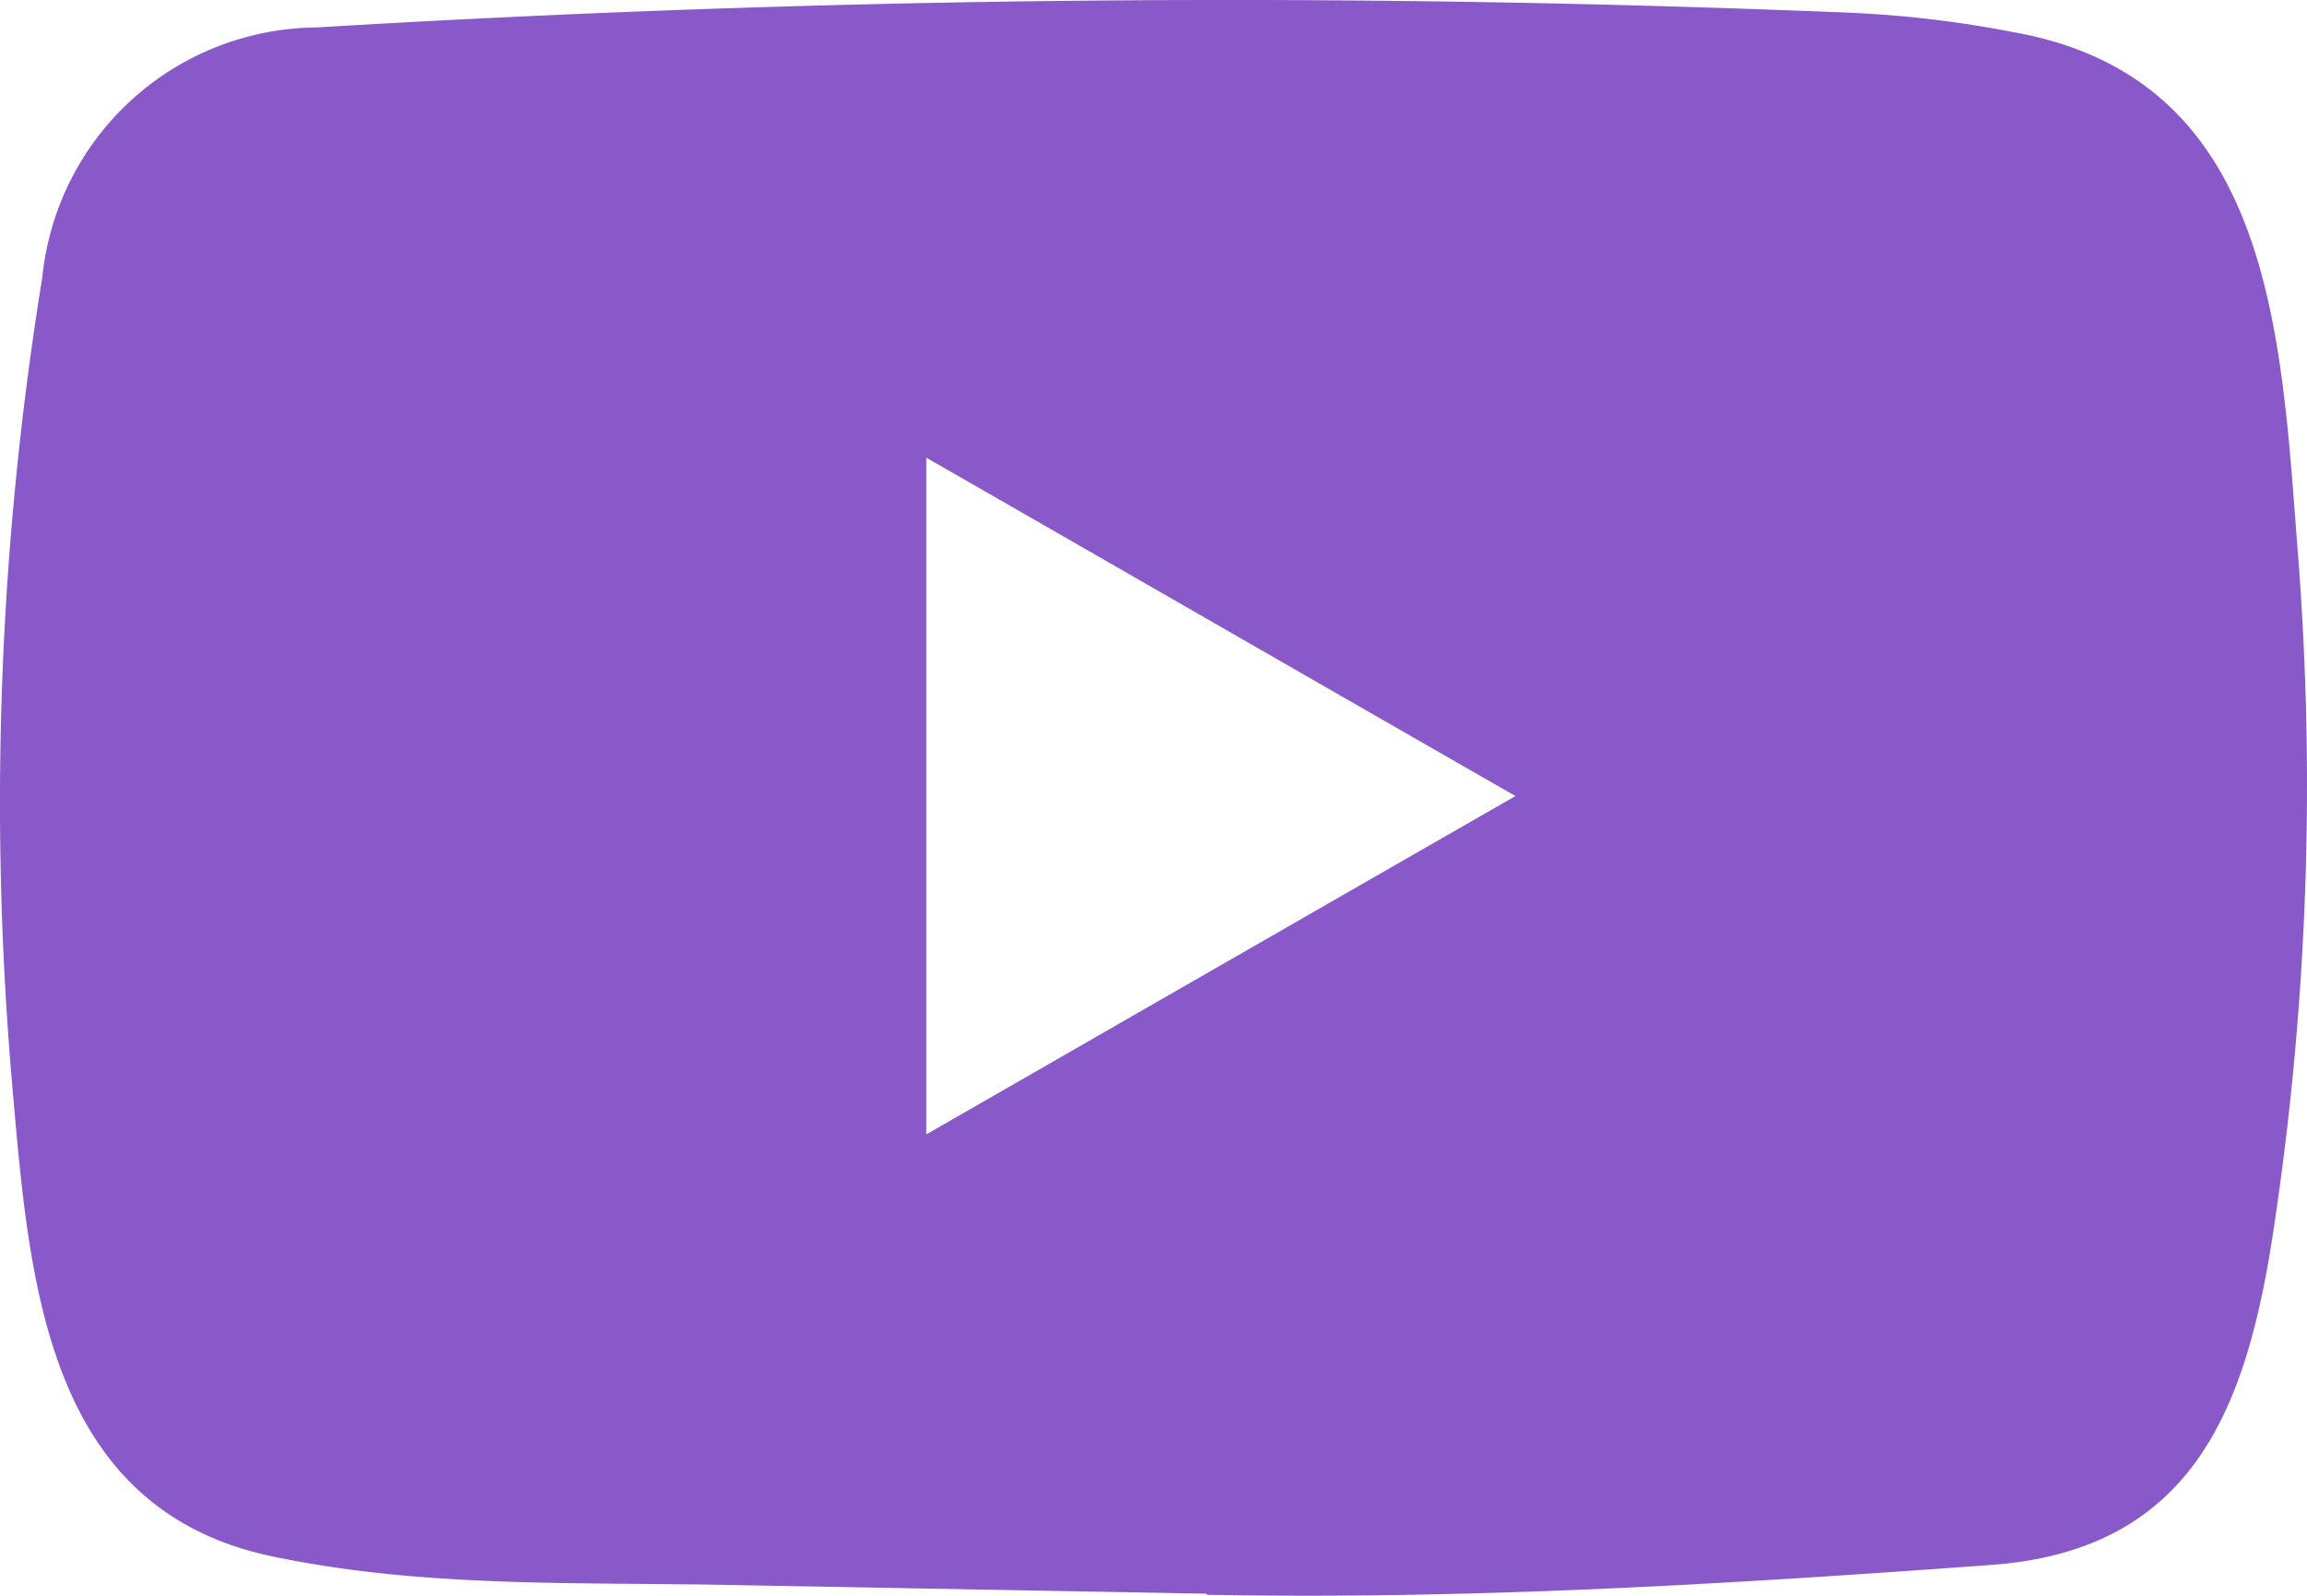
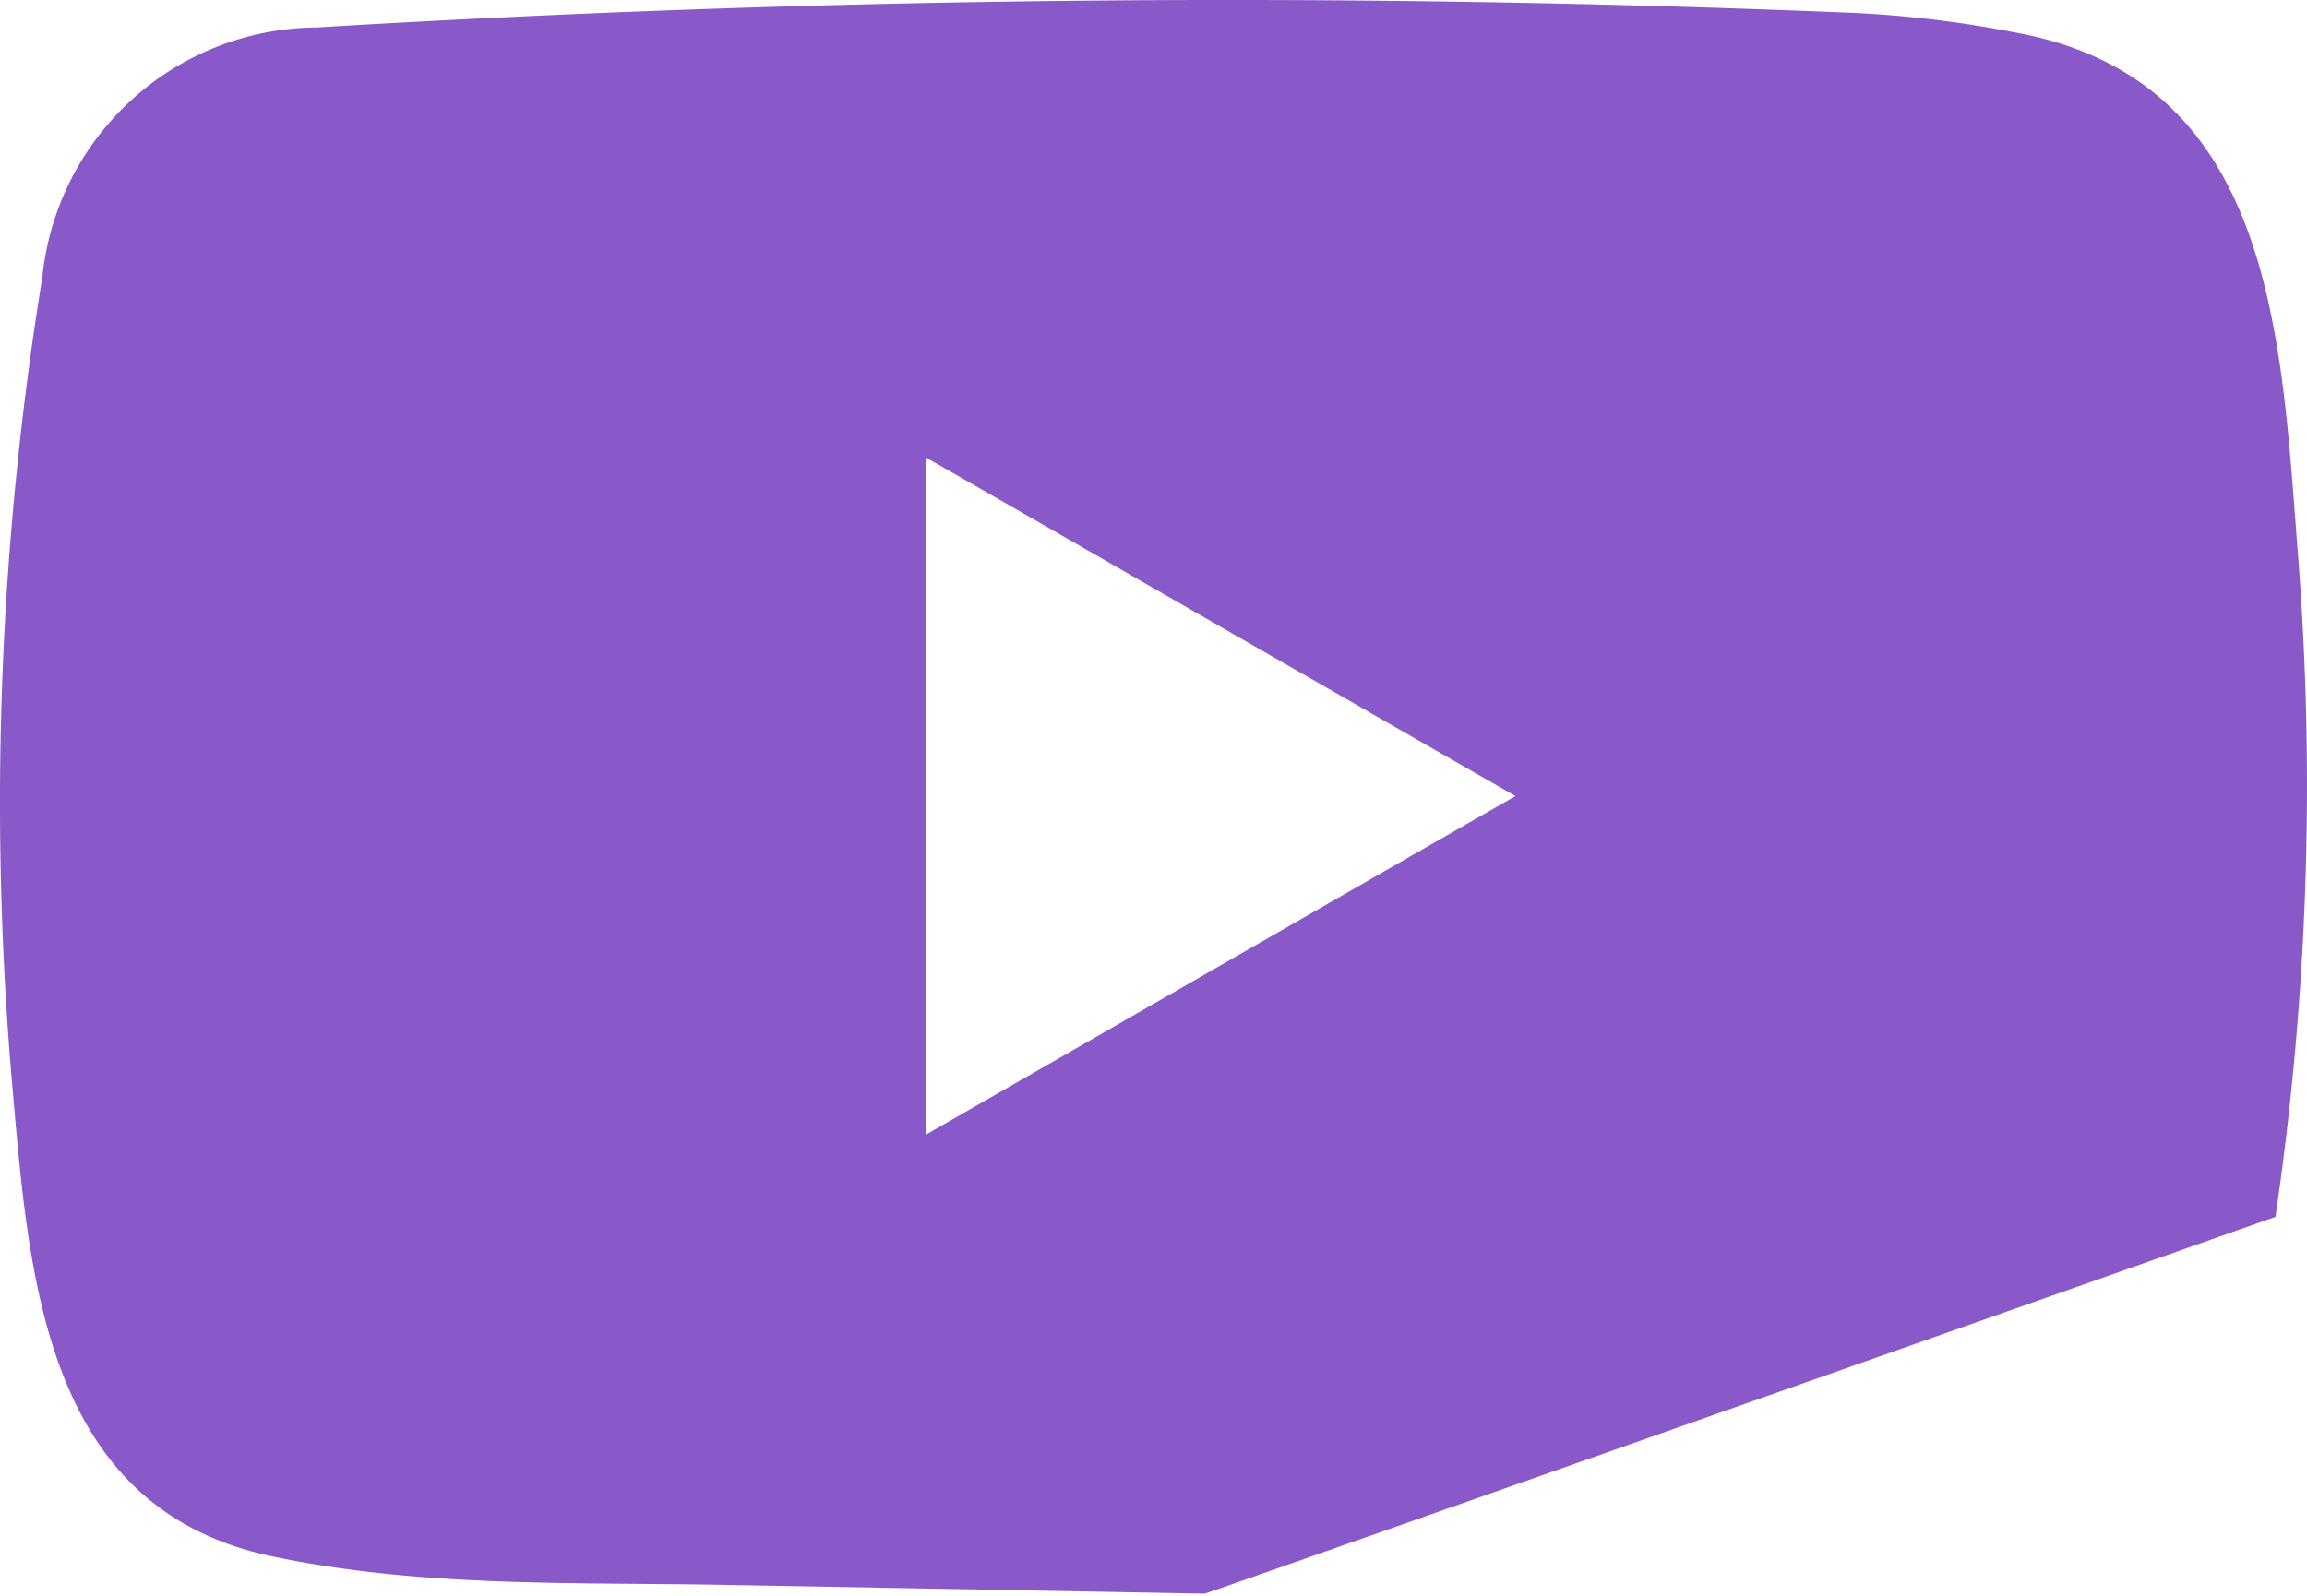
<svg xmlns="http://www.w3.org/2000/svg" width="55.744" height="38.568" viewBox="0 0 55.744 38.568">
-   <path id="ico-youtube" d="M280.026,598.13l-11.435-.209c-3.7-.073-7.414.073-11.044-.682-5.522-1.128-5.913-6.659-6.322-11.3a79.261,79.261,0,0,1,.719-19.632,6.712,6.712,0,0,1,6.623-6.031,366.007,366.007,0,0,1,37.089-.355,26.759,26.759,0,0,1,3.893.464c6.332,1.11,6.486,7.378,6.9,12.654a71.737,71.737,0,0,1-.546,15.984c-.628,4.384-1.829,8.06-6.9,8.415-6.35.464-12.554.838-18.922.719C280.081,598.13,280.044,598.13,280.026,598.13Zm-6.723-11.1c4.785-2.747,9.479-5.449,14.237-8.178-4.794-2.747-9.479-5.449-14.237-8.178Z" transform="translate(-250.921 -559.612)" fill="#8958c9" />
+   <path id="ico-youtube" d="M280.026,598.13l-11.435-.209c-3.7-.073-7.414.073-11.044-.682-5.522-1.128-5.913-6.659-6.322-11.3a79.261,79.261,0,0,1,.719-19.632,6.712,6.712,0,0,1,6.623-6.031,366.007,366.007,0,0,1,37.089-.355,26.759,26.759,0,0,1,3.893.464c6.332,1.11,6.486,7.378,6.9,12.654a71.737,71.737,0,0,1-.546,15.984C280.081,598.13,280.044,598.13,280.026,598.13Zm-6.723-11.1c4.785-2.747,9.479-5.449,14.237-8.178-4.794-2.747-9.479-5.449-14.237-8.178Z" transform="translate(-250.921 -559.612)" fill="#8958c9" />
</svg>